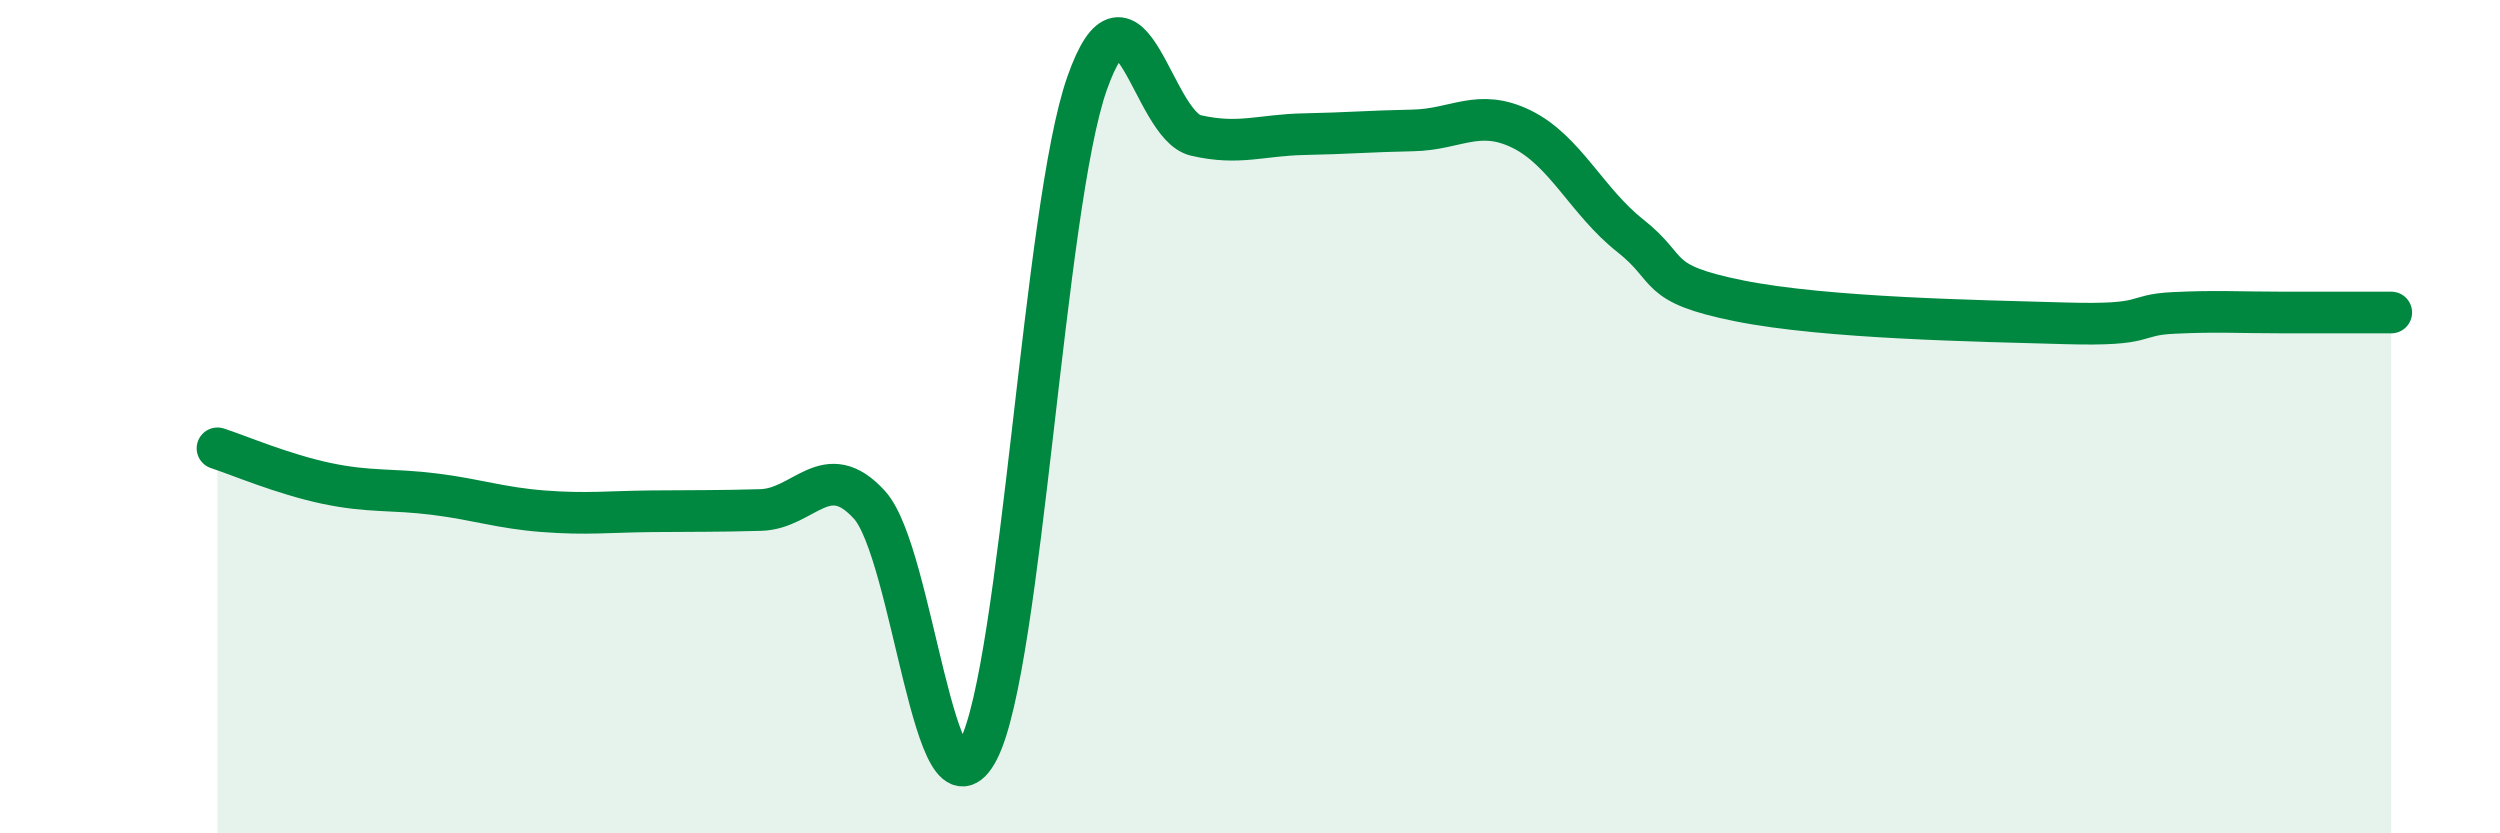
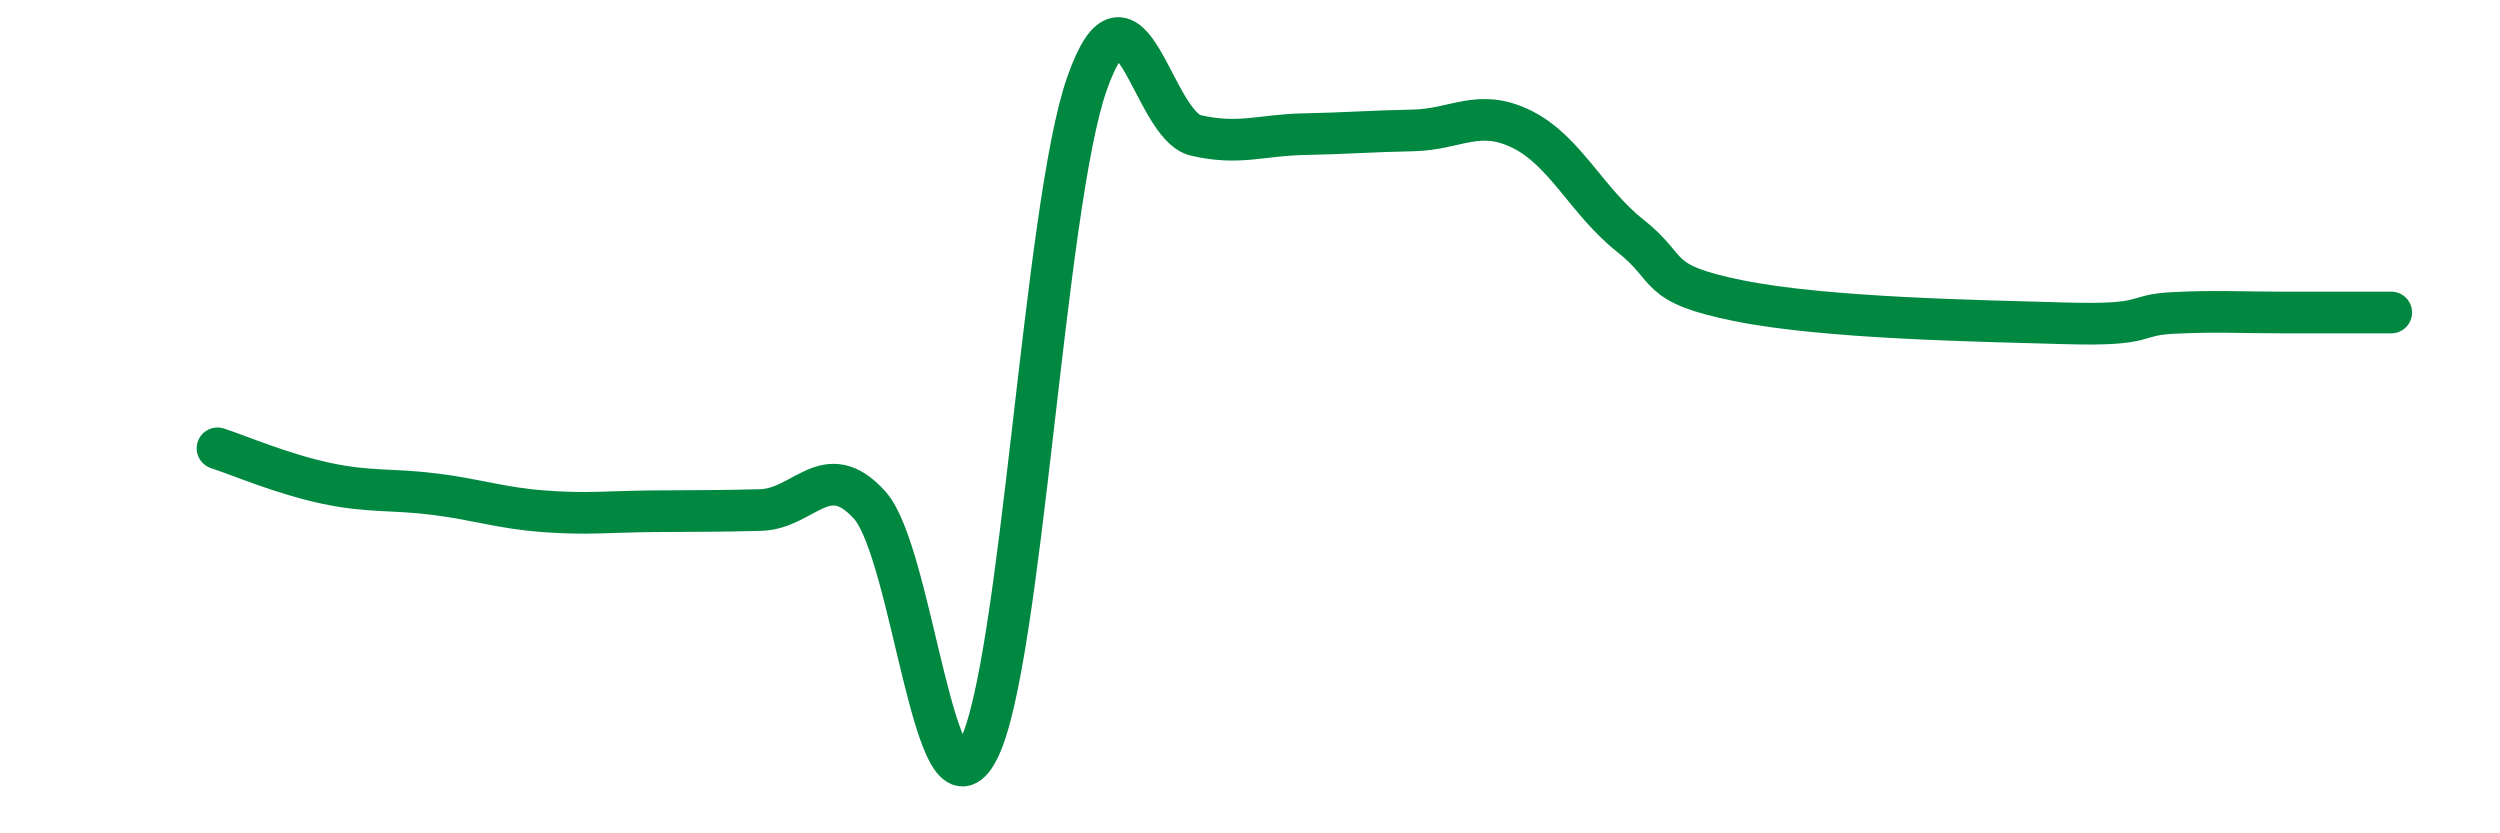
<svg xmlns="http://www.w3.org/2000/svg" width="60" height="20" viewBox="0 0 60 20">
-   <path d="M 5.22,10.76 C 5.74,10.93 6.79,11.38 7.83,11.6 C 8.87,11.82 9.39,11.73 10.43,11.86 C 11.47,11.99 12,12.19 13.04,12.27 C 14.08,12.35 14.61,12.28 15.65,12.27 C 16.69,12.26 17.22,12.27 18.26,12.24 C 19.3,12.21 19.83,10.97 20.87,12.12 C 21.91,13.27 22.44,20.02 23.48,18 C 24.52,15.98 25.05,4.95 26.09,2 C 27.13,-0.95 27.66,3.01 28.7,3.25 C 29.74,3.49 30.26,3.24 31.3,3.22 C 32.34,3.2 32.87,3.15 33.91,3.13 C 34.95,3.11 35.48,2.59 36.52,3.1 C 37.56,3.61 38.09,4.84 39.13,5.66 C 40.17,6.48 39.65,6.8 41.74,7.22 C 43.83,7.64 47.48,7.7 49.57,7.76 C 51.66,7.82 51.13,7.56 52.17,7.51 C 53.21,7.46 53.74,7.5 54.78,7.5 C 55.82,7.5 56.87,7.5 57.39,7.5L57.39 20L5.22 20Z" fill="#008740" opacity="0.1" stroke-linecap="round" stroke-linejoin="round" />
  <path d="M 5.22,10.76 C 5.74,10.93 6.79,11.38 7.83,11.6 C 8.87,11.82 9.39,11.73 10.43,11.86 C 11.47,11.99 12,12.19 13.04,12.27 C 14.08,12.35 14.61,12.28 15.65,12.27 C 16.69,12.26 17.22,12.27 18.26,12.24 C 19.3,12.21 19.83,10.97 20.87,12.12 C 21.91,13.27 22.44,20.02 23.48,18 C 24.52,15.98 25.05,4.95 26.09,2 C 27.13,-0.95 27.66,3.01 28.7,3.25 C 29.74,3.49 30.26,3.24 31.3,3.22 C 32.34,3.2 32.87,3.15 33.91,3.13 C 34.95,3.11 35.48,2.59 36.52,3.1 C 37.56,3.61 38.09,4.84 39.13,5.66 C 40.17,6.48 39.65,6.8 41.74,7.22 C 43.83,7.64 47.48,7.7 49.57,7.76 C 51.66,7.82 51.13,7.56 52.17,7.51 C 53.21,7.46 53.74,7.5 54.78,7.5 C 55.82,7.5 56.87,7.5 57.39,7.5" stroke="#008740" stroke-width="1" fill="none" stroke-linecap="round" stroke-linejoin="round" />
</svg>